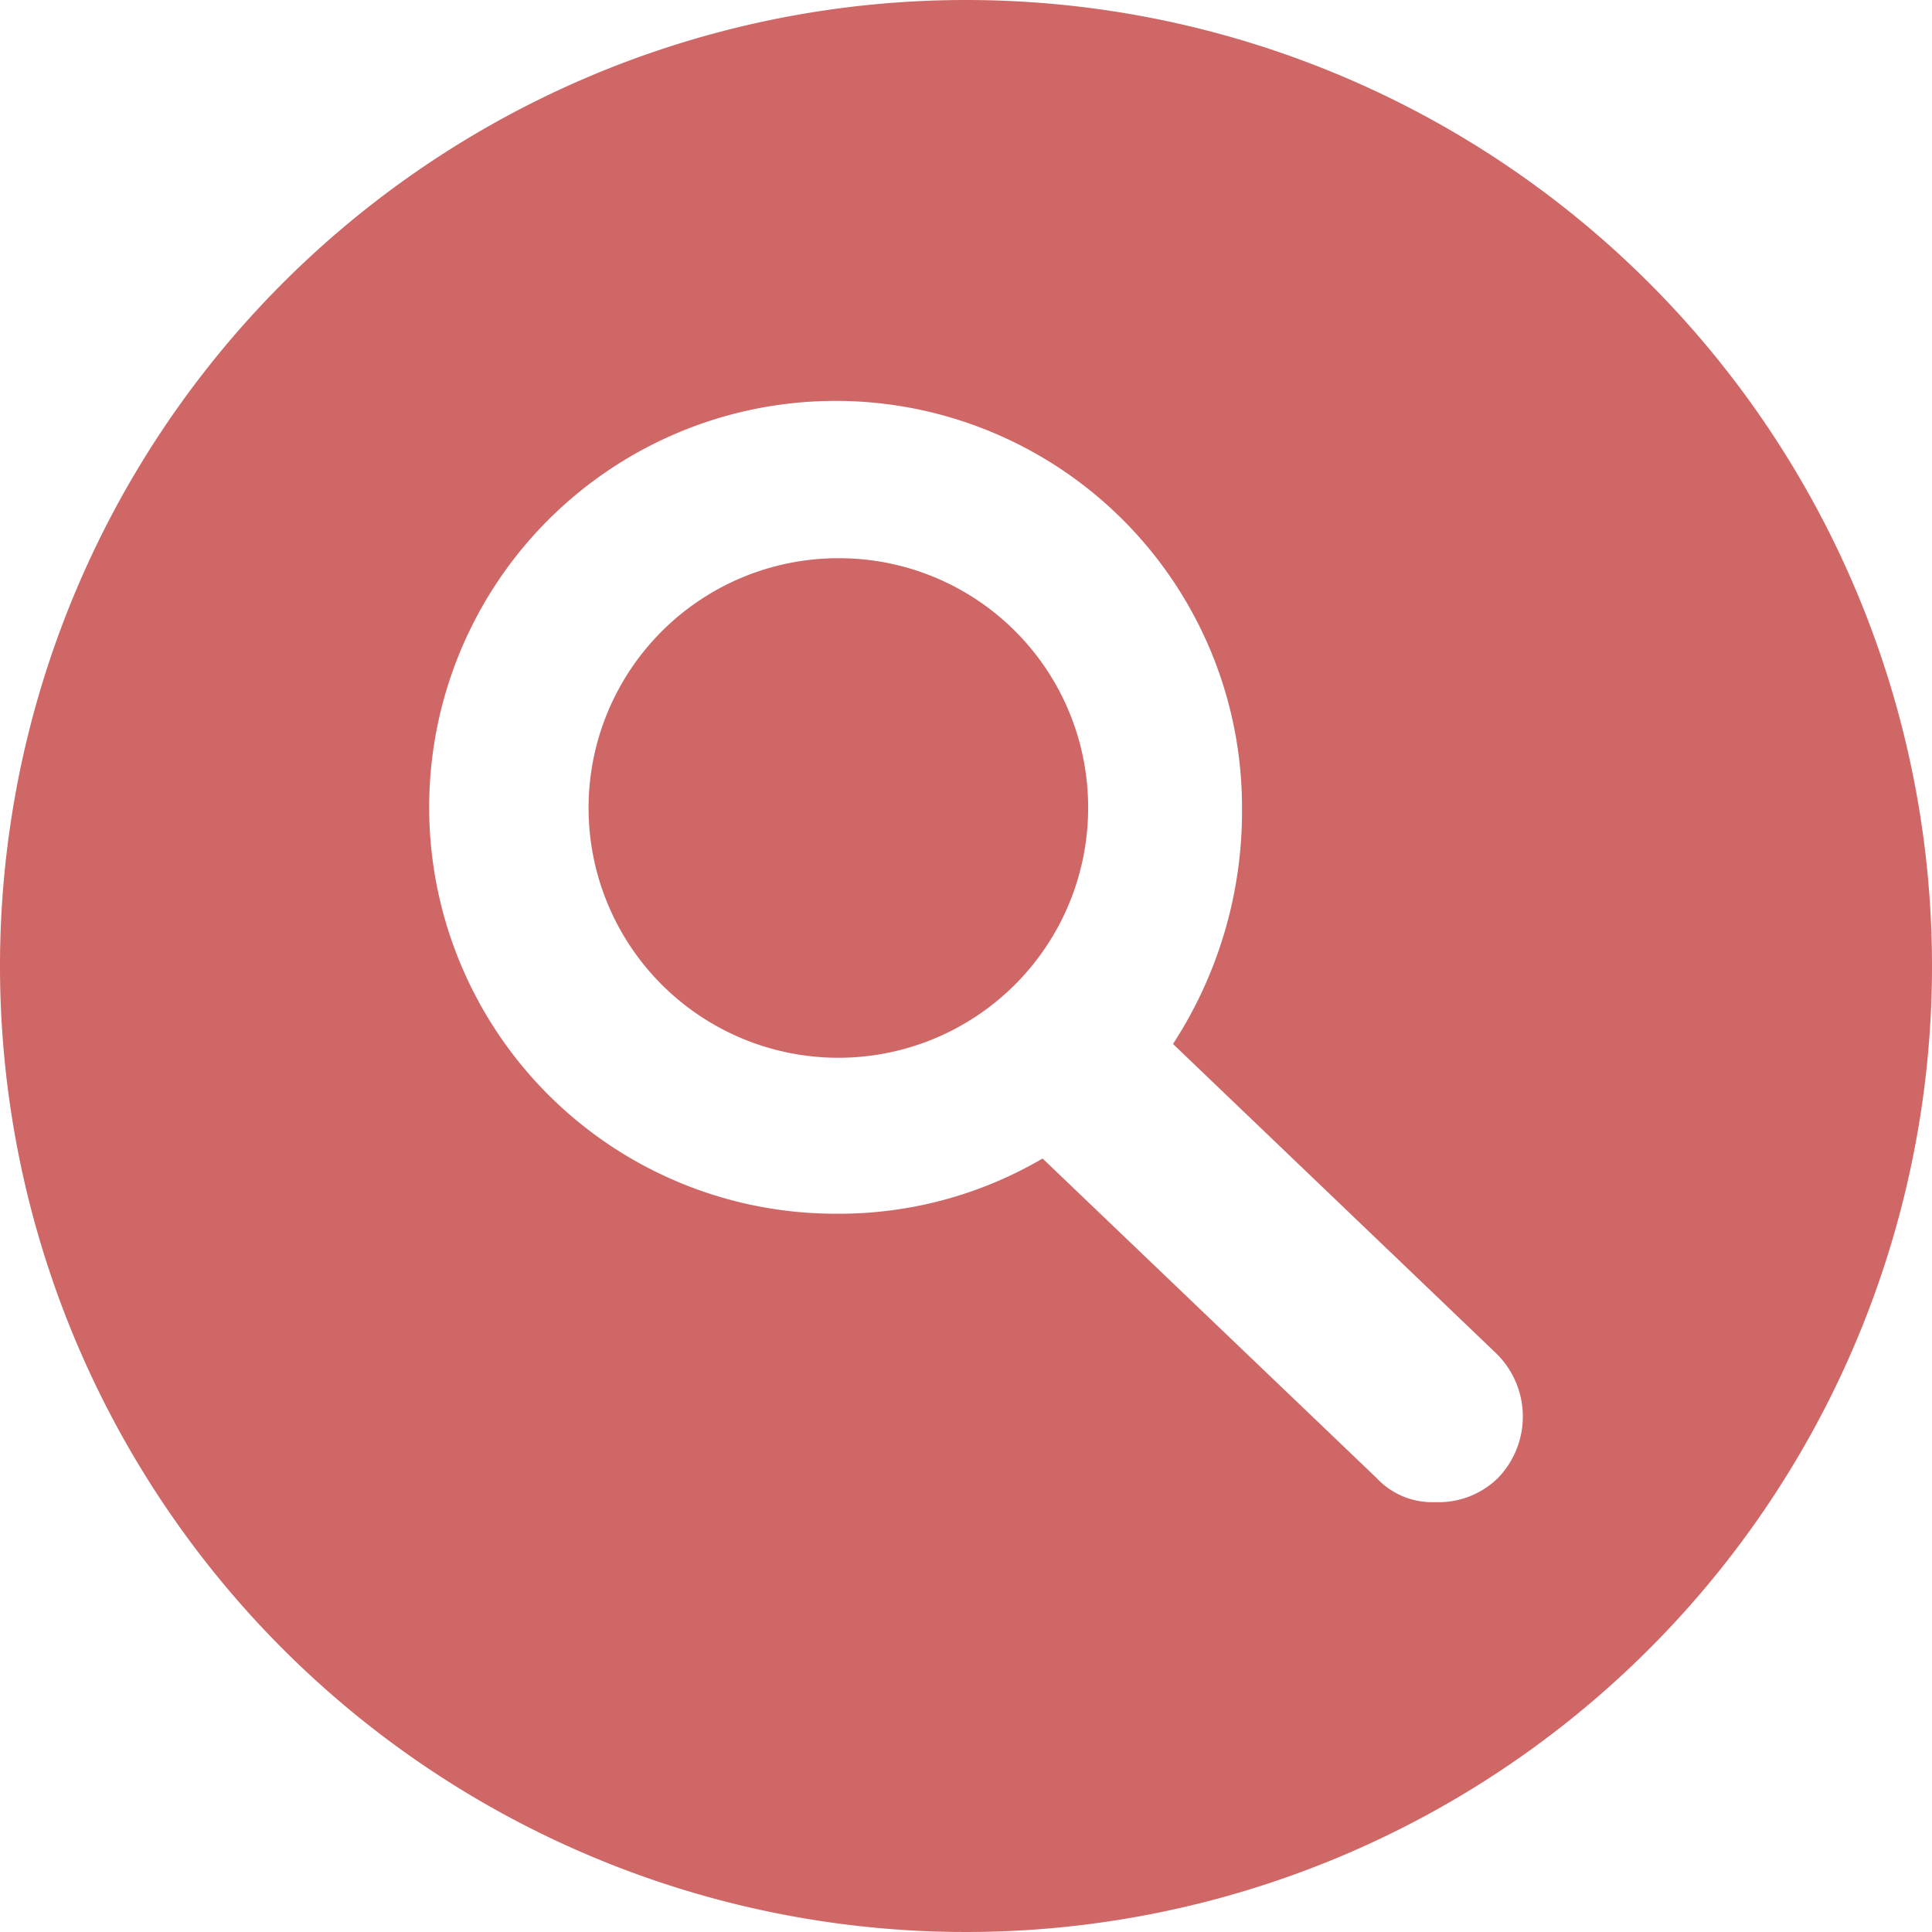
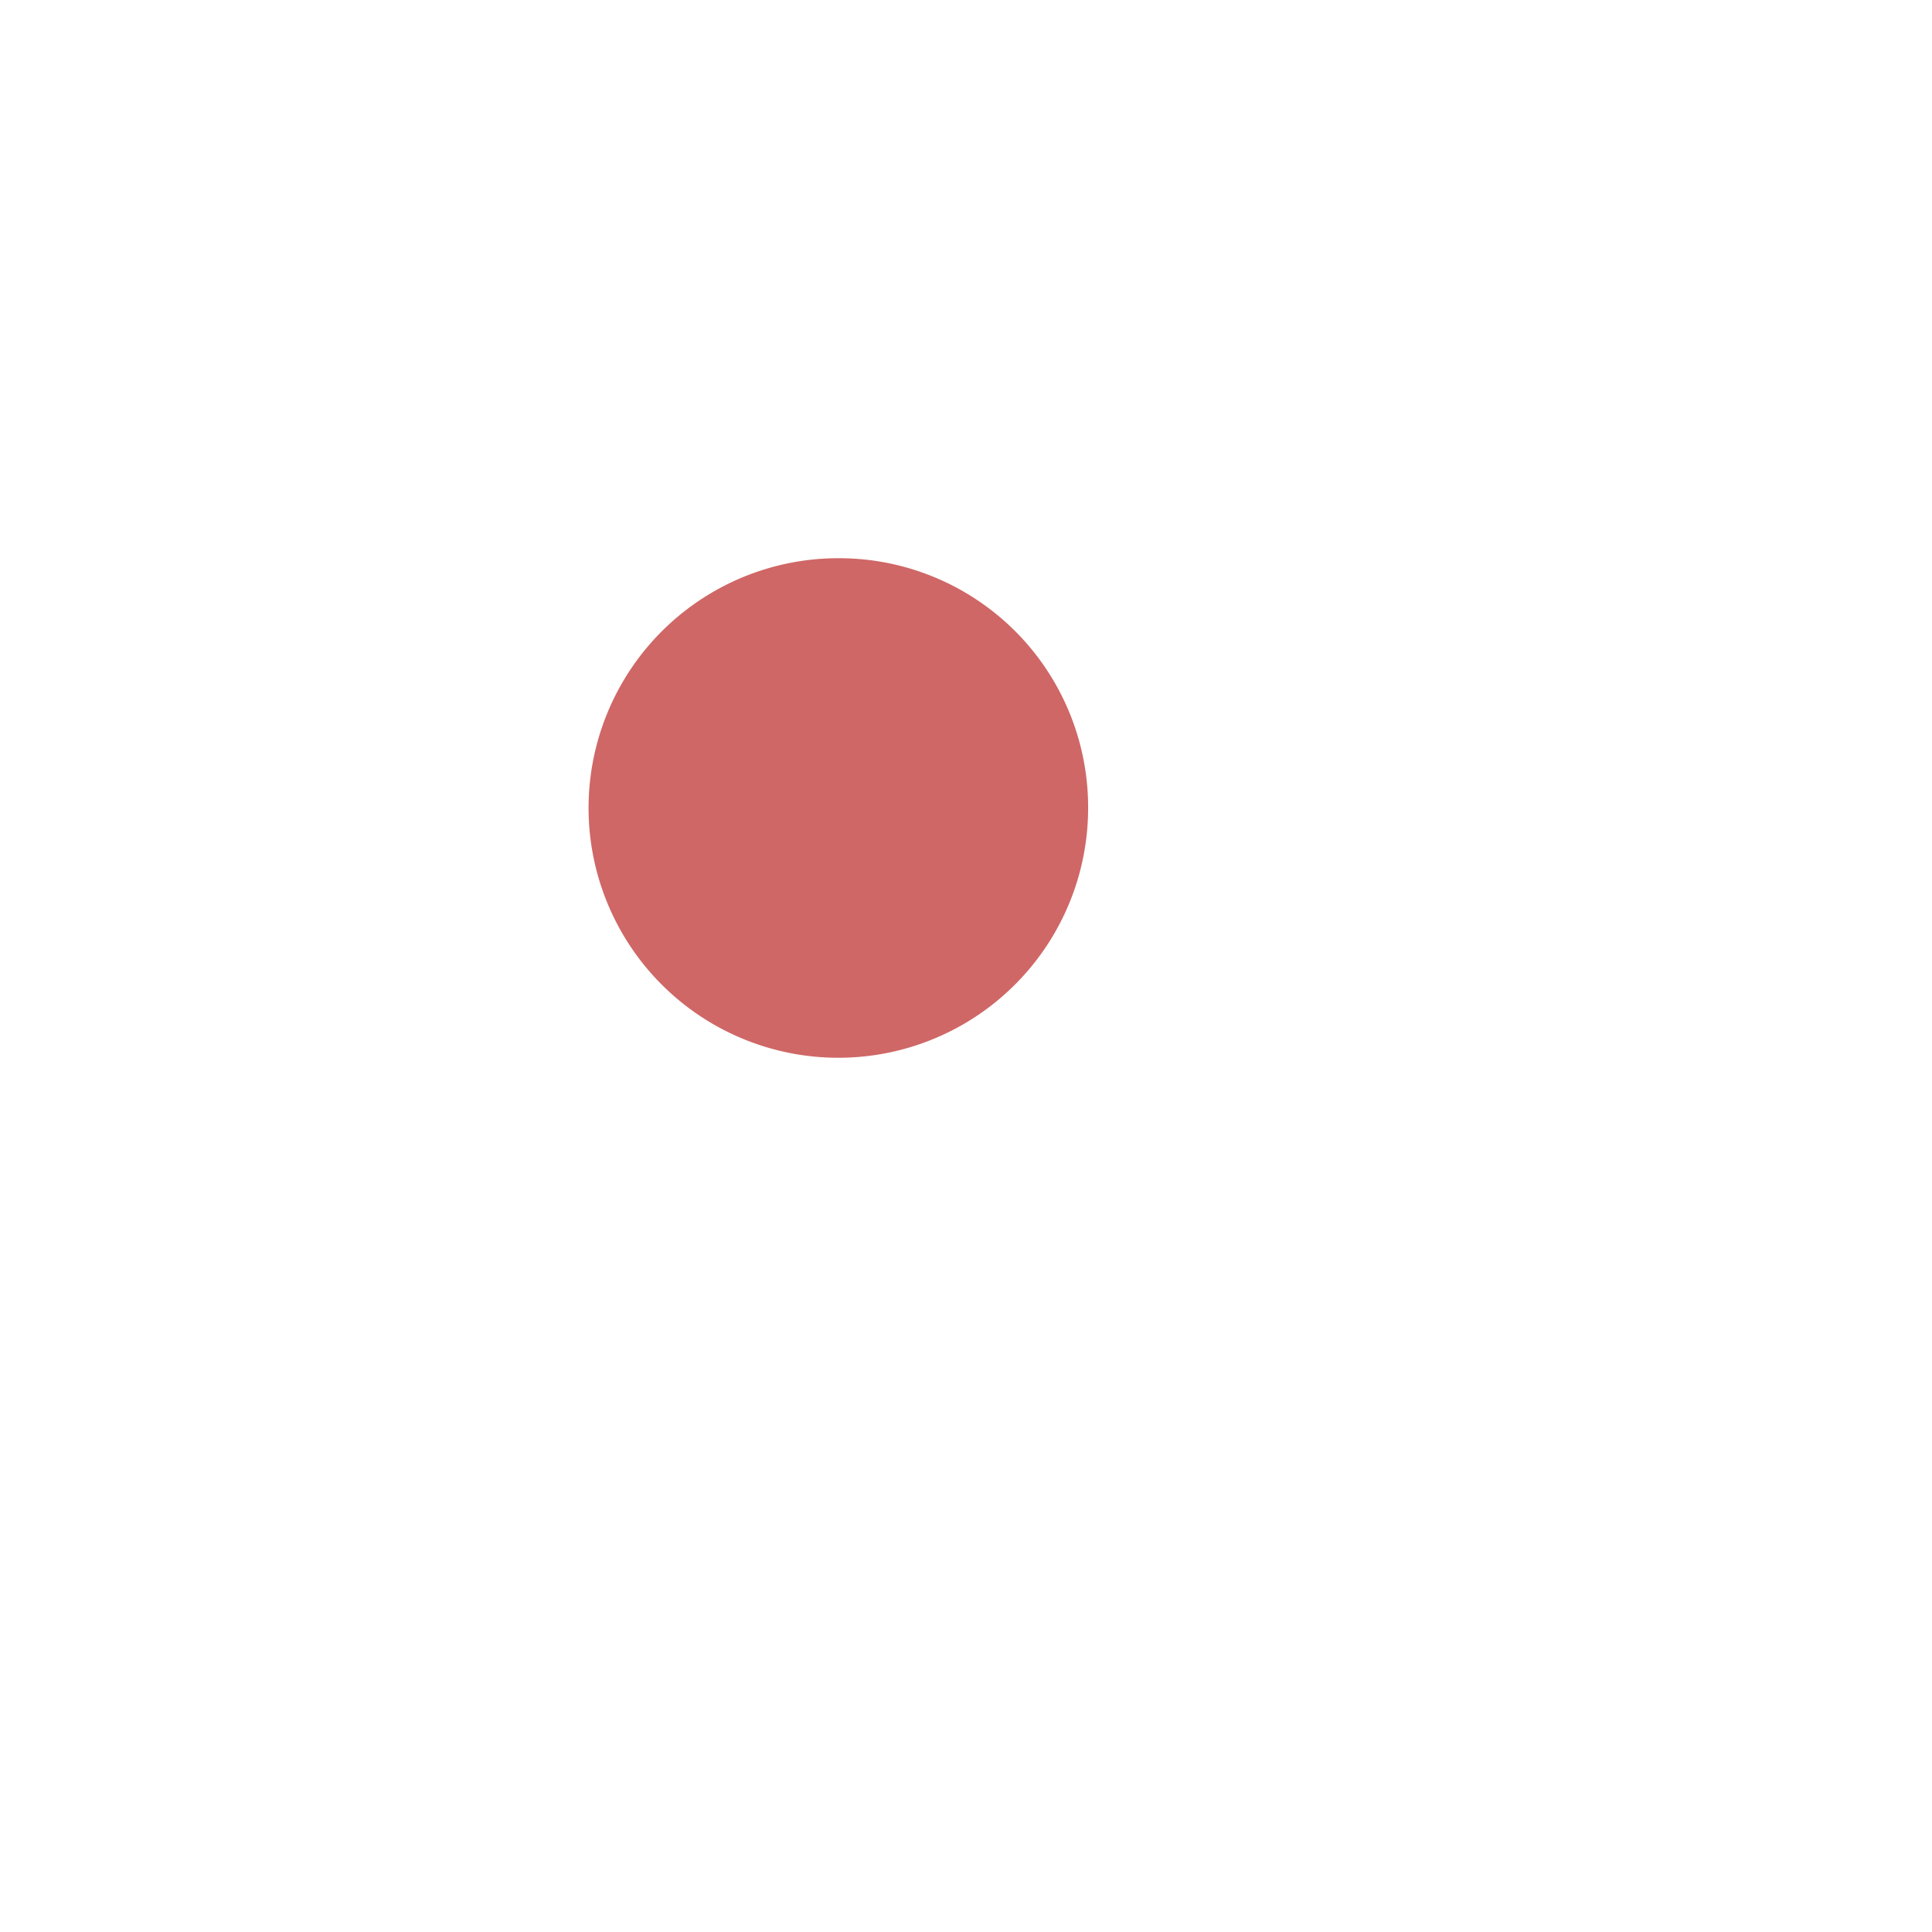
<svg xmlns="http://www.w3.org/2000/svg" width="28" height="28" viewBox="0 0 28 28">
  <defs>
    <style>.cls-1{fill:#cf6766;}</style>
  </defs>
  <title>search_crimsonArtboard 1</title>
  <g id="Layer_3" data-name="Layer 3">
    <path class="cls-1" d="M12.15,8.09a3.62,3.62,0,1,0,3.62,3.61A3.61,3.61,0,0,0,12.15,8.09Z" />
-     <path class="cls-1" d="M14,0A14,14,0,1,0,28,14,14,14,0,0,0,14,0Zm7.71,21.42a1.23,1.23,0,0,1-.91.35,1.1,1.1,0,0,1-.85-.35l-4.84-4.63a5.83,5.83,0,0,1-3,.8A5.89,5.89,0,1,1,18,11.7,6.18,6.18,0,0,1,17,15.13l4.68,4.48A1.28,1.28,0,0,1,21.71,21.42Z" />
  </g>
</svg>